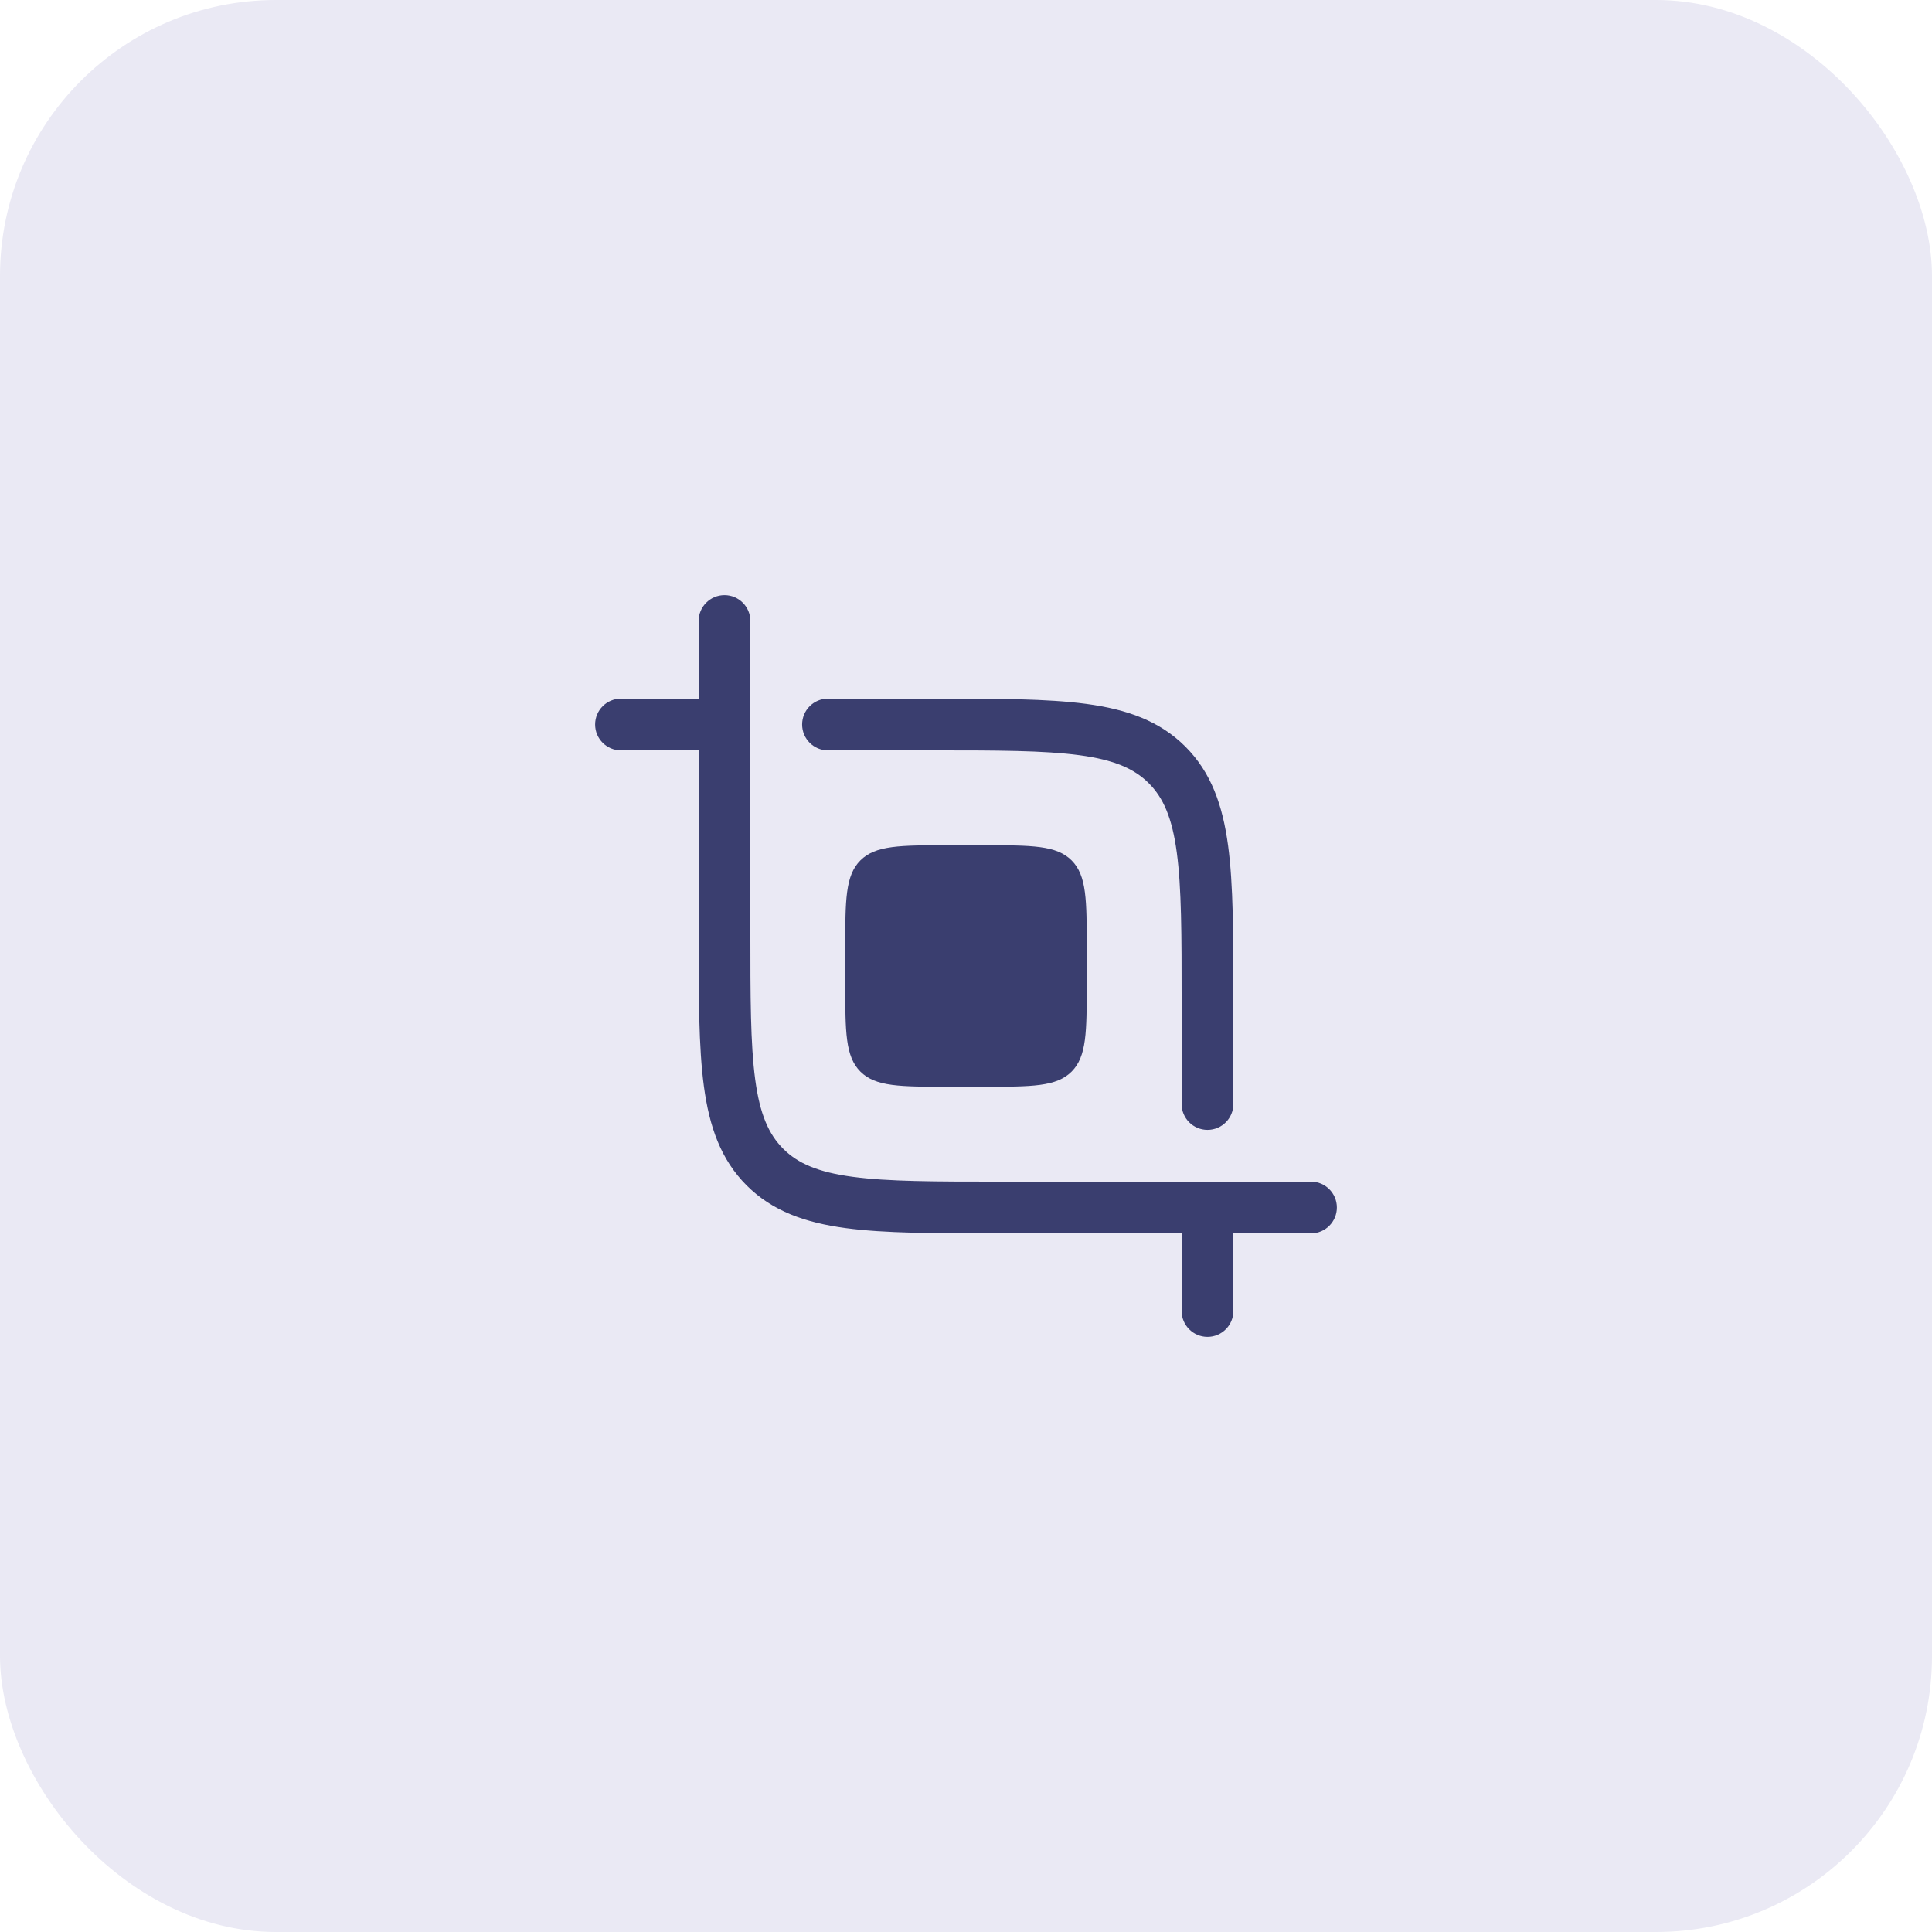
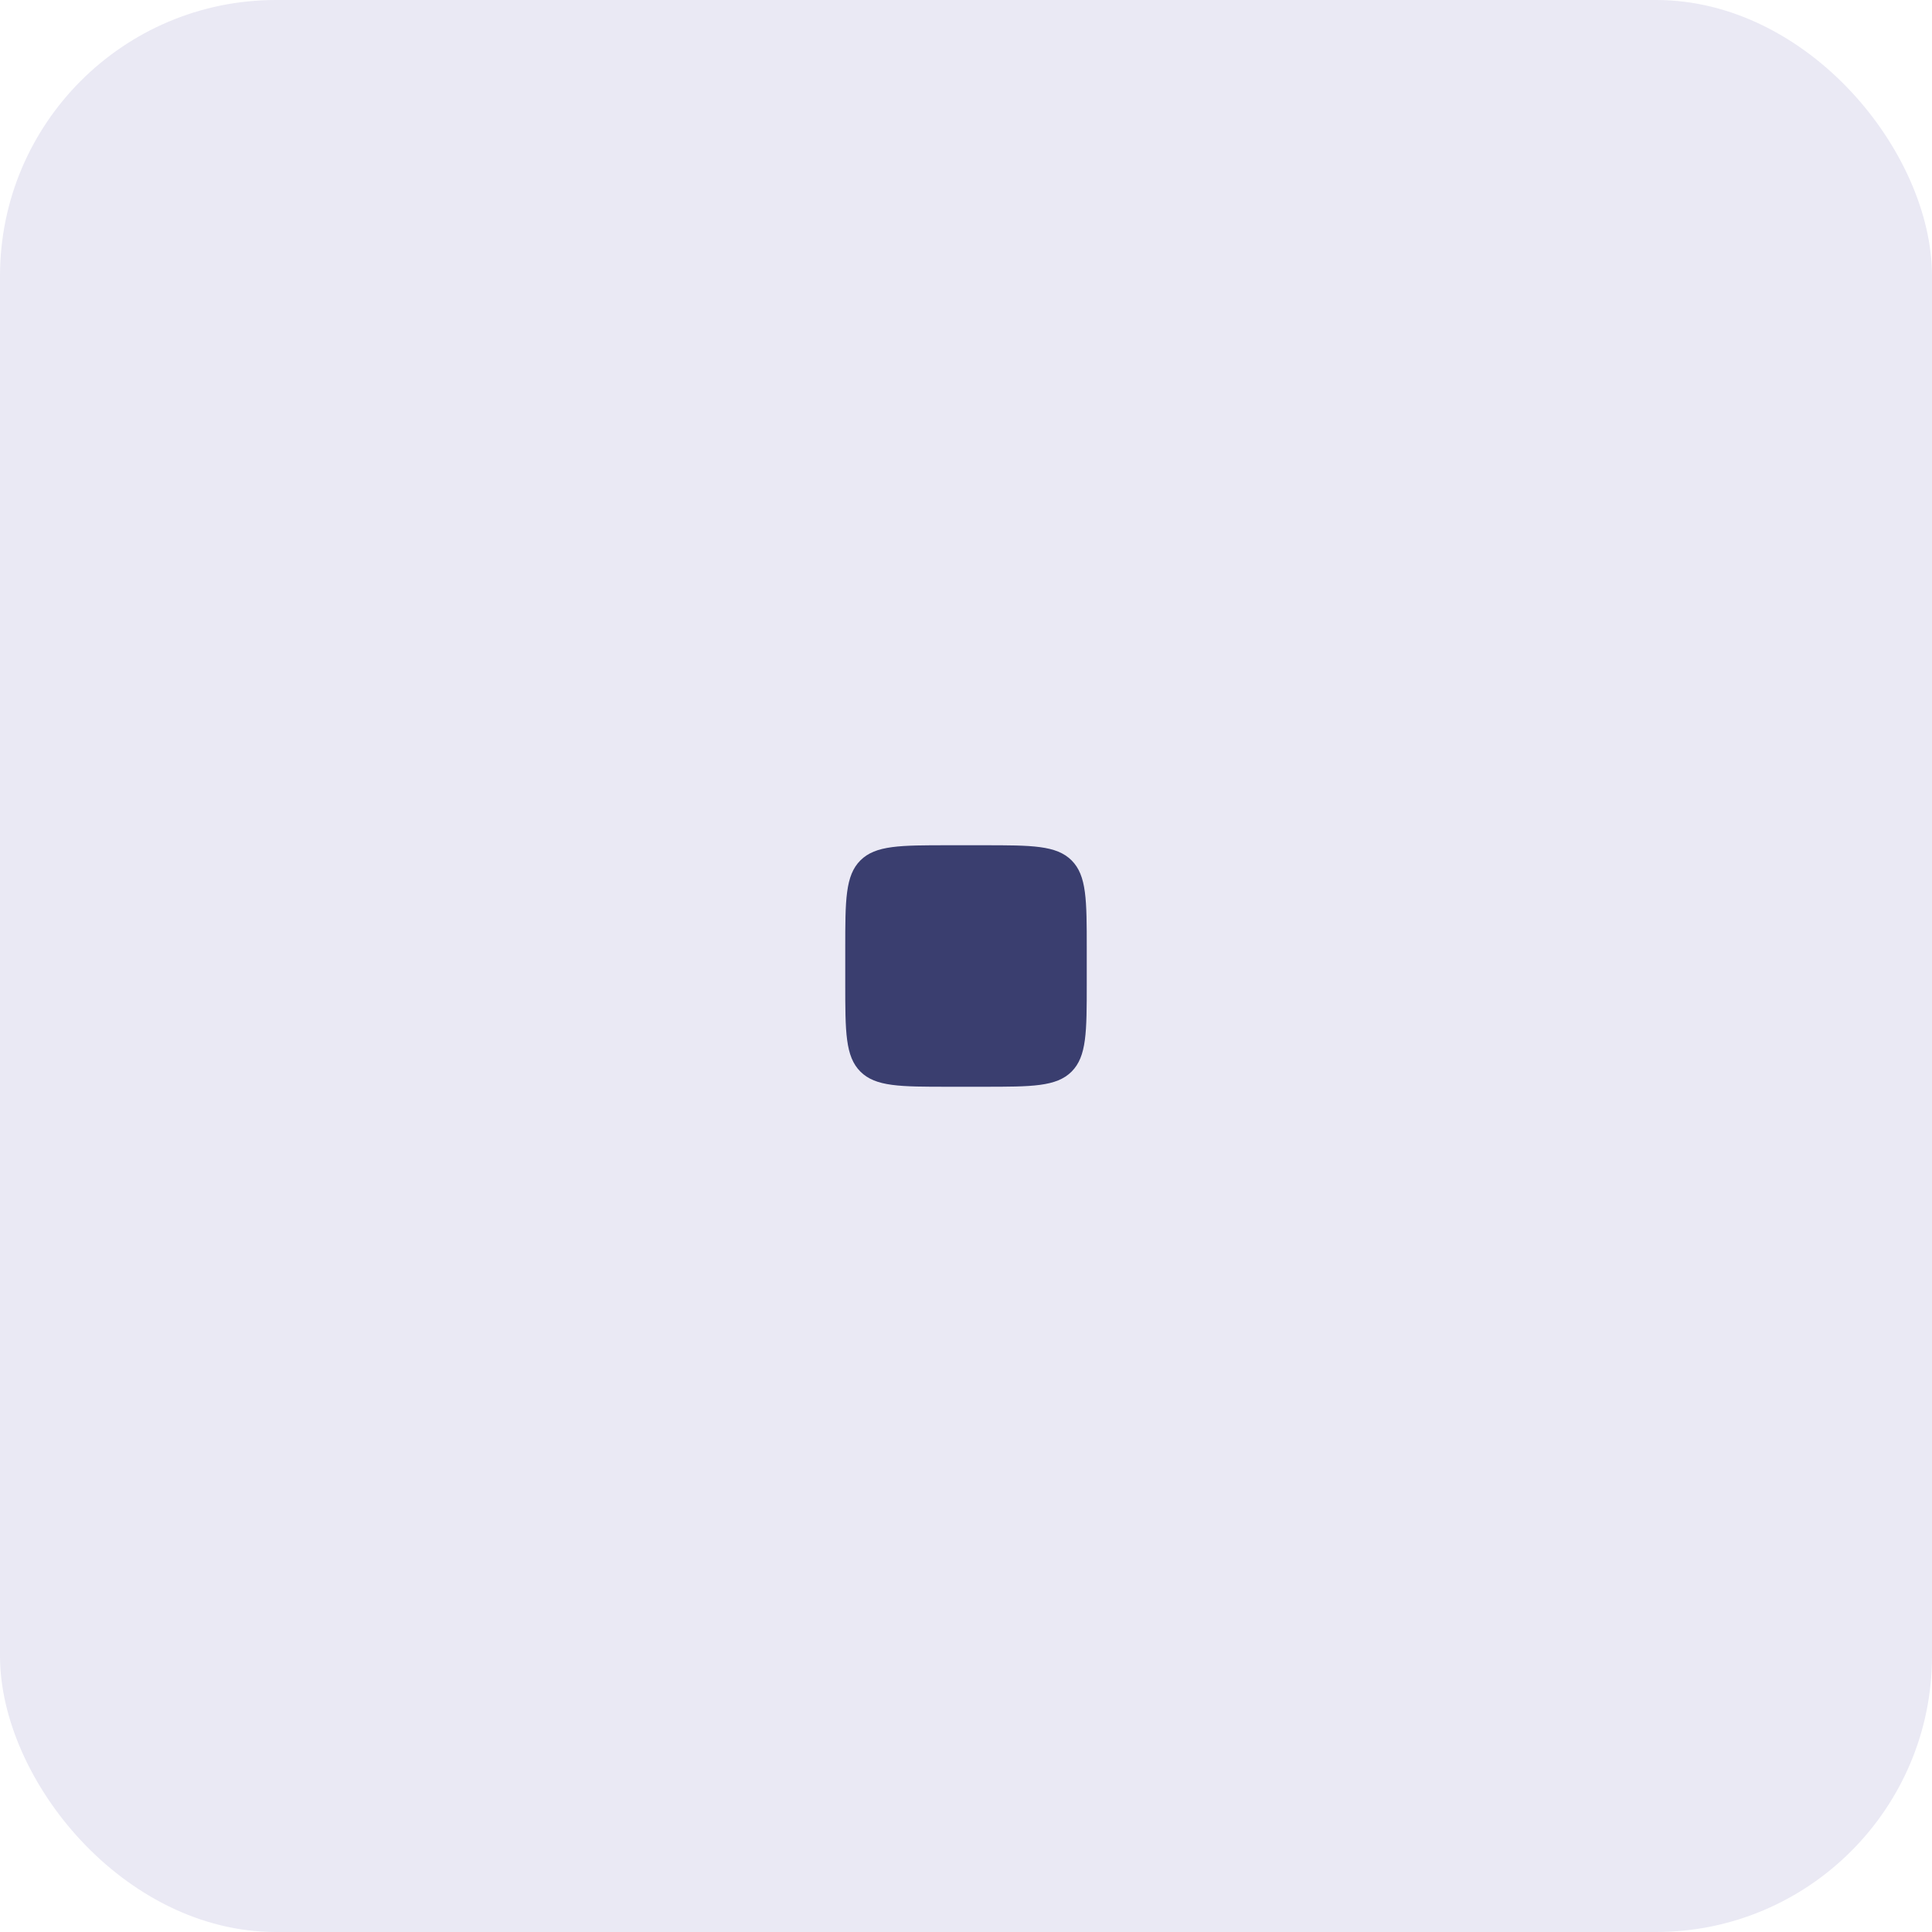
<svg xmlns="http://www.w3.org/2000/svg" width="56" height="56" viewBox="0 0 56 56" fill="none">
  <rect width="56" height="56" rx="8" fill="#EAE9F4" />
-   <path fill-rule="evenodd" clip-rule="evenodd" d="M21 17.25C21.414 17.25 21.75 17.586 21.75 18V27C21.75 28.907 21.752 30.262 21.89 31.289C22.025 32.295 22.279 32.875 22.702 33.298C23.125 33.721 23.705 33.975 24.711 34.11C25.738 34.248 27.093 34.25 29 34.25H38C38.414 34.25 38.75 34.586 38.75 35C38.75 35.414 38.414 35.75 38 35.75H35.75V38C35.75 38.414 35.414 38.75 35 38.75C34.586 38.75 34.25 38.414 34.25 38V35.75H28.944C27.106 35.75 25.65 35.75 24.511 35.597C23.339 35.439 22.39 35.107 21.641 34.359C20.893 33.61 20.561 32.661 20.403 31.489C20.25 30.35 20.25 28.894 20.25 27.056L20.25 21.75H18C17.586 21.75 17.25 21.414 17.25 21C17.25 20.586 17.586 20.25 18 20.25H20.25V18C20.25 17.586 20.586 17.25 21 17.25ZM31.289 21.89C30.262 21.752 28.907 21.75 27 21.75H24C23.586 21.75 23.25 21.414 23.25 21C23.25 20.586 23.586 20.25 24 20.25L27.056 20.25C28.894 20.25 30.35 20.25 31.489 20.403C32.661 20.561 33.61 20.893 34.359 21.641C35.107 22.39 35.439 23.339 35.597 24.511C35.75 25.65 35.75 27.106 35.75 28.944V32C35.75 32.414 35.414 32.75 35 32.75C34.586 32.75 34.25 32.414 34.25 32V29C34.25 27.093 34.248 25.738 34.11 24.711C33.975 23.705 33.721 23.125 33.298 22.702C32.875 22.279 32.295 22.025 31.289 21.89Z" fill="#3A3E6F" />
  <path d="M24.5 27.5C24.5 26.086 24.5 25.379 24.939 24.939C25.379 24.5 26.086 24.5 27.5 24.5H28.5C29.914 24.5 30.621 24.5 31.061 24.939C31.5 25.379 31.5 26.086 31.5 27.5V28.5C31.5 29.914 31.5 30.621 31.061 31.061C30.621 31.5 29.914 31.5 28.5 31.5H27.5C26.086 31.5 25.379 31.5 24.939 31.061C24.5 30.621 24.5 29.914 24.5 28.5V27.5Z" fill="#3A3E6F" />
</svg>